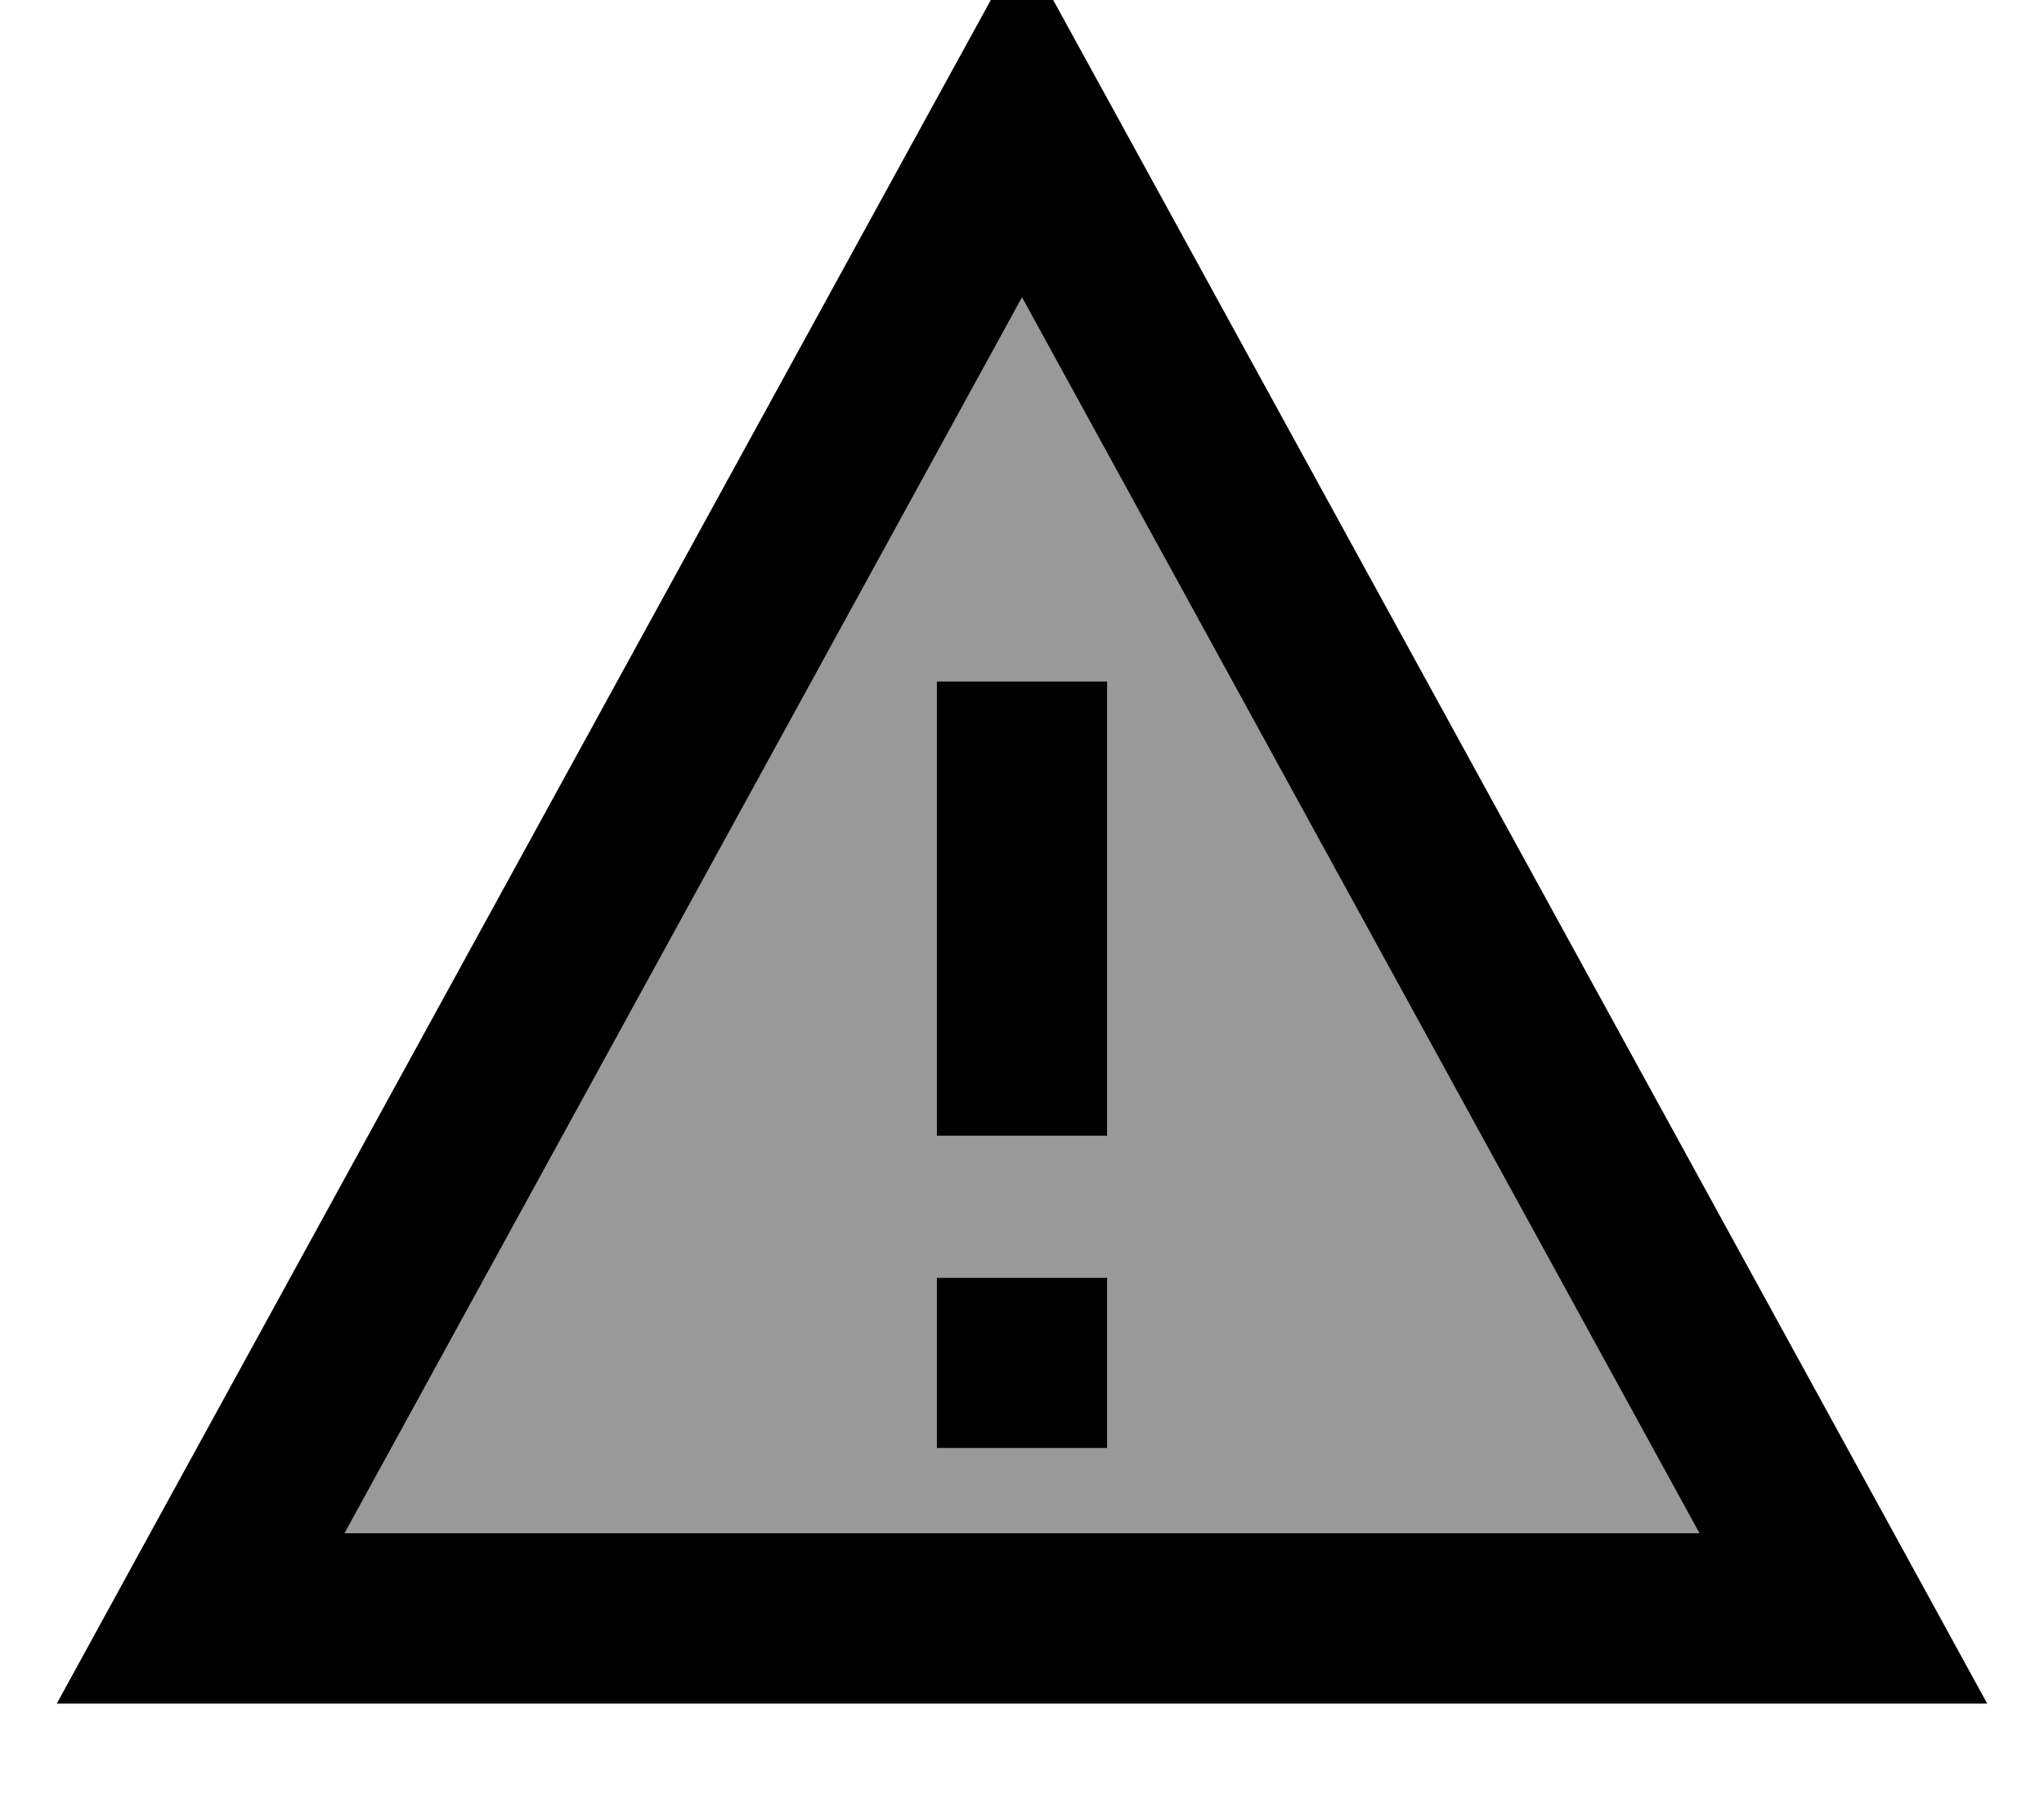
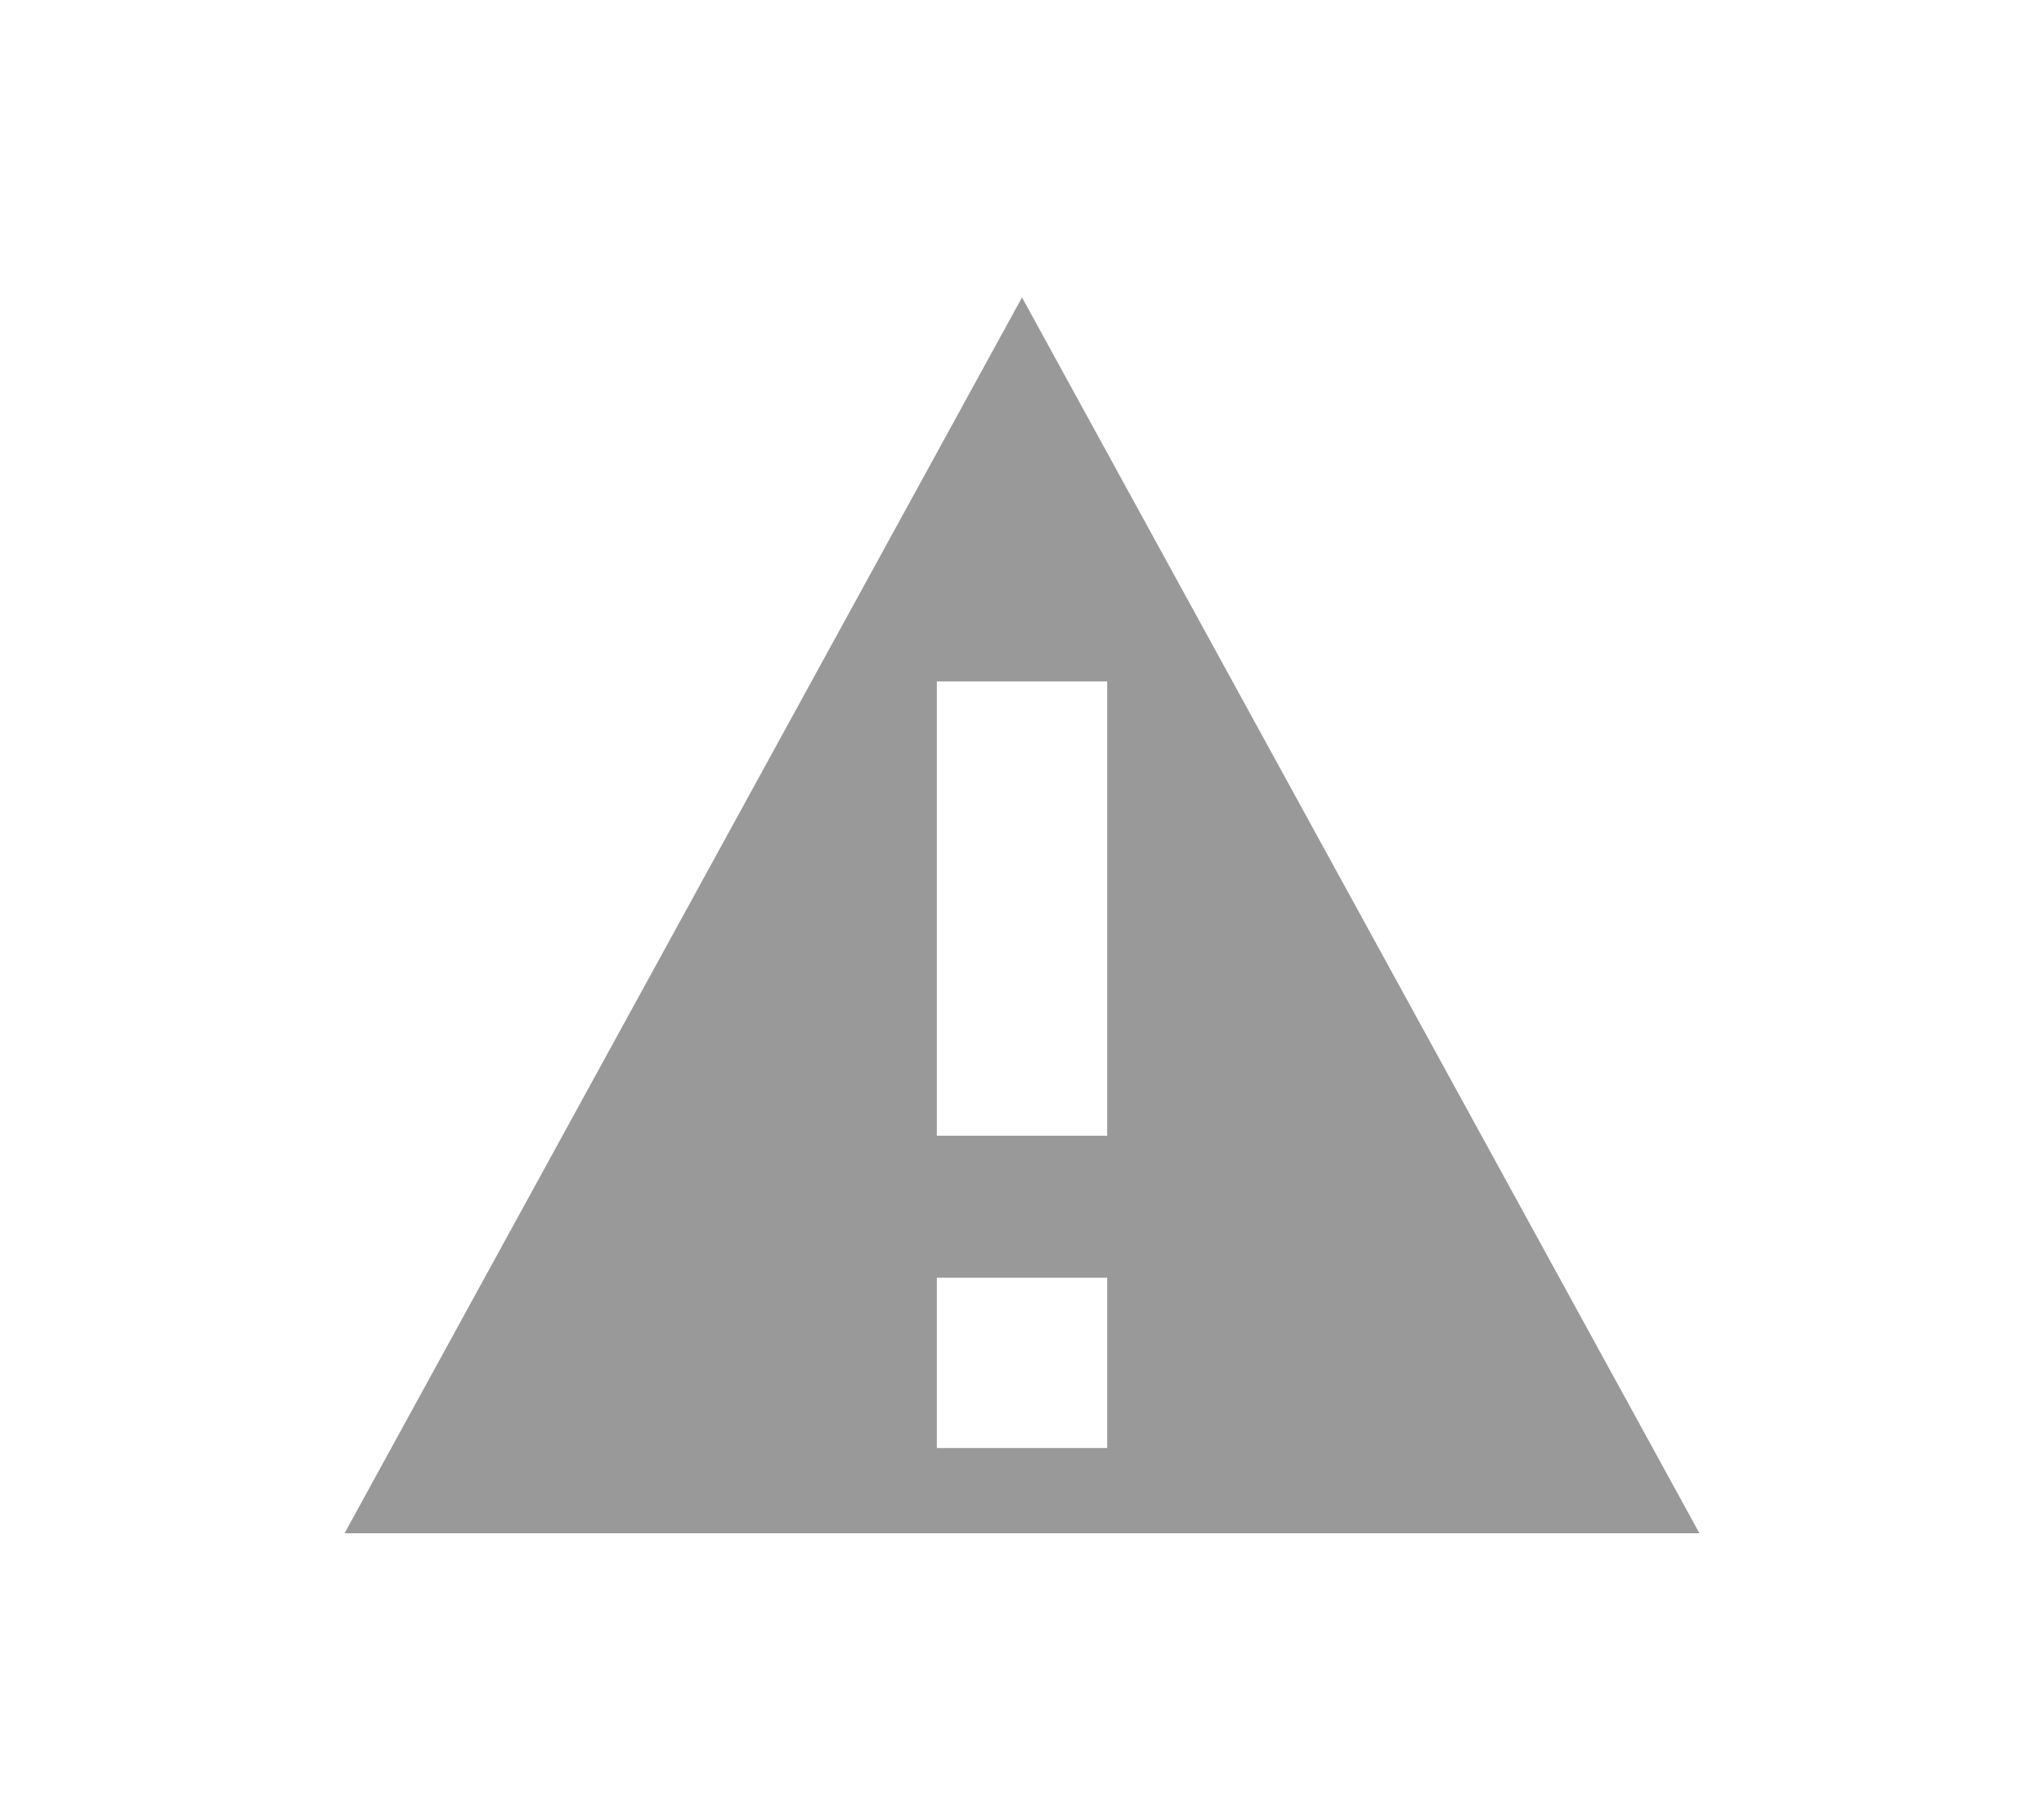
<svg xmlns="http://www.w3.org/2000/svg" viewBox="0 0 576 512">
-   <path style="fill:currentColor;opacity:.4" d="M97.1 432L478.9 432 288 83.8 97.1 432zM264 192l48 0 0 128-48 0 0-128zm0 168l48 0 0 48-48 0 0-48z" />
-   <path style="fill:currentColor;opacity:1" d="M16 480L42.3 432 260.6 33.9 288-16 315.4 33.9 533.7 432 560 480 16 480zM288 83.8L97.1 432 478.9 432 288 83.8zM264 200l0-8 48 0 0 128-48 0 0-120zm48 208l-48 0 0-48 48 0 0 48z" />
+   <path style="fill:currentColor;opacity:.4" d="M97.1 432L478.9 432 288 83.8 97.1 432zM264 192l48 0 0 128-48 0 0-128zm0 168l48 0 0 48-48 0 0-48" />
</svg>